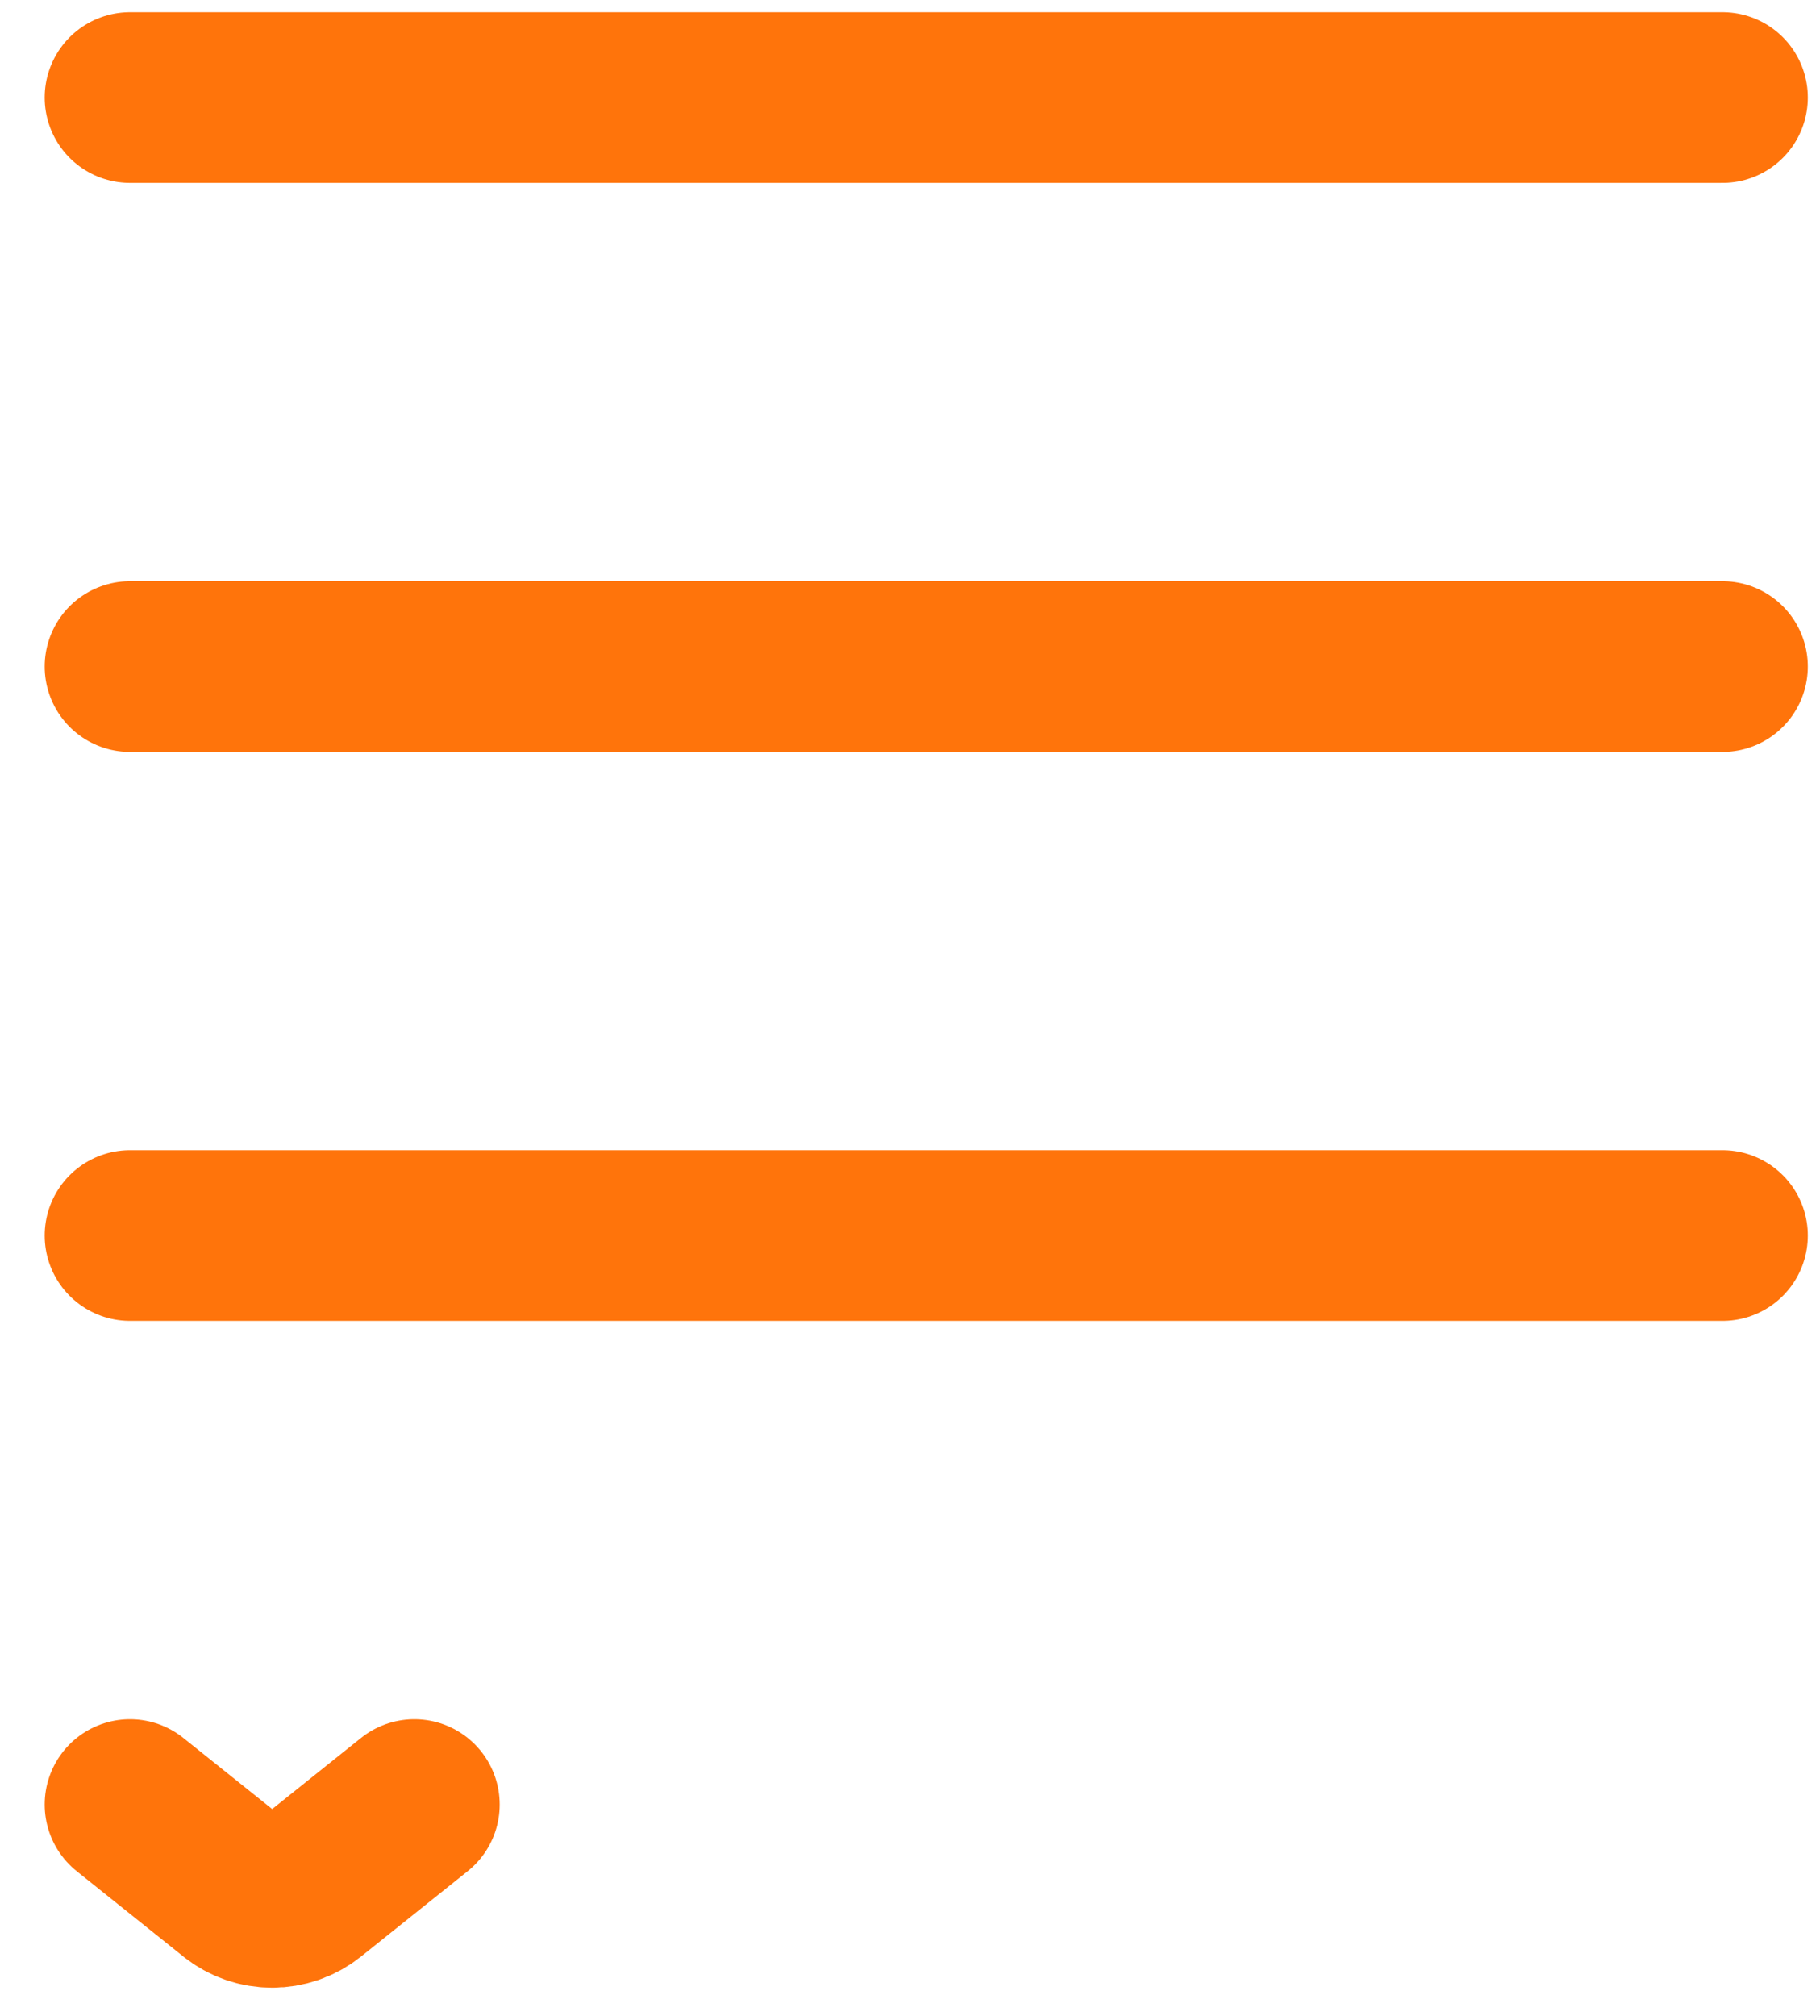
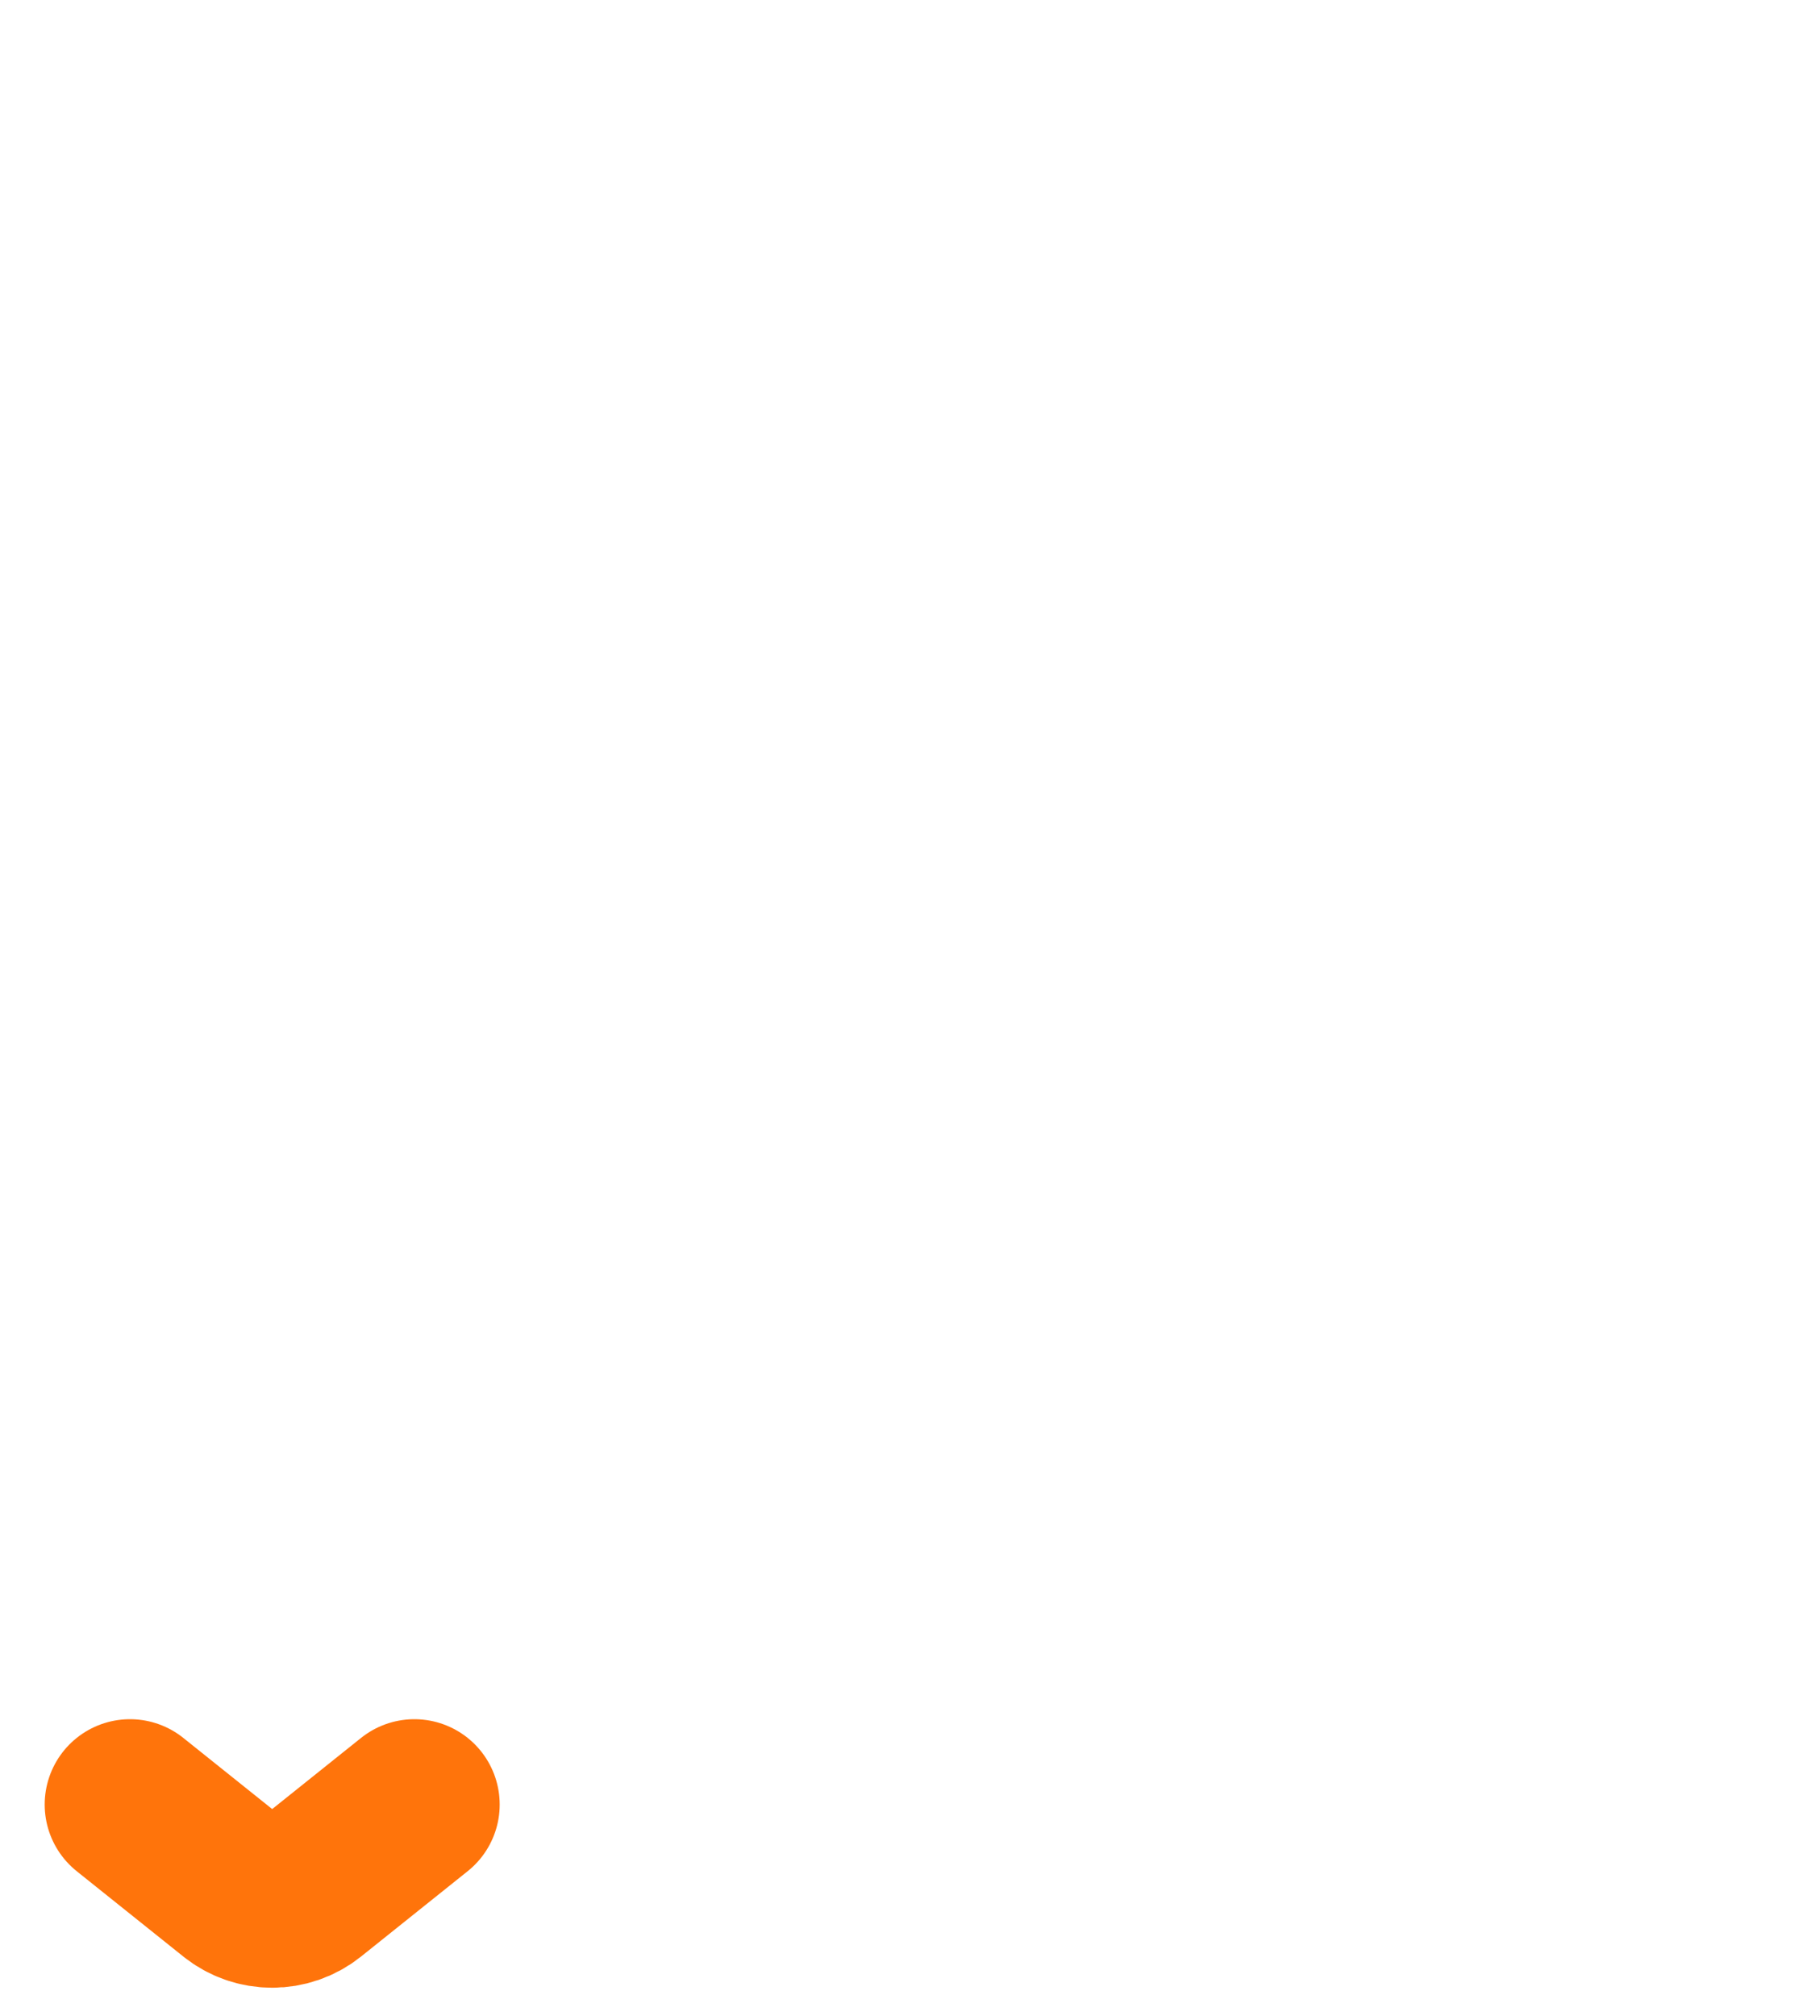
<svg xmlns="http://www.w3.org/2000/svg" width="28" height="31" viewBox="0 0 28 31" fill="none">
-   <path d="M2 1.5H26.5" stroke="#FF740B" stroke-width="2.625" stroke-linecap="round" />
-   <path d="M2 10.25H26.5" stroke="#FF740B" stroke-width="2.625" stroke-linecap="round" />
-   <path d="M2 19H26.5" stroke="#FF740B" stroke-width="2.625" stroke-linecap="round" />
  <path d="M2 27.75L3.641 29.063C3.96 29.318 4.415 29.318 4.734 29.063L6.375 27.75" stroke="#FF740B" stroke-width="2.625" stroke-linecap="round" />
</svg>